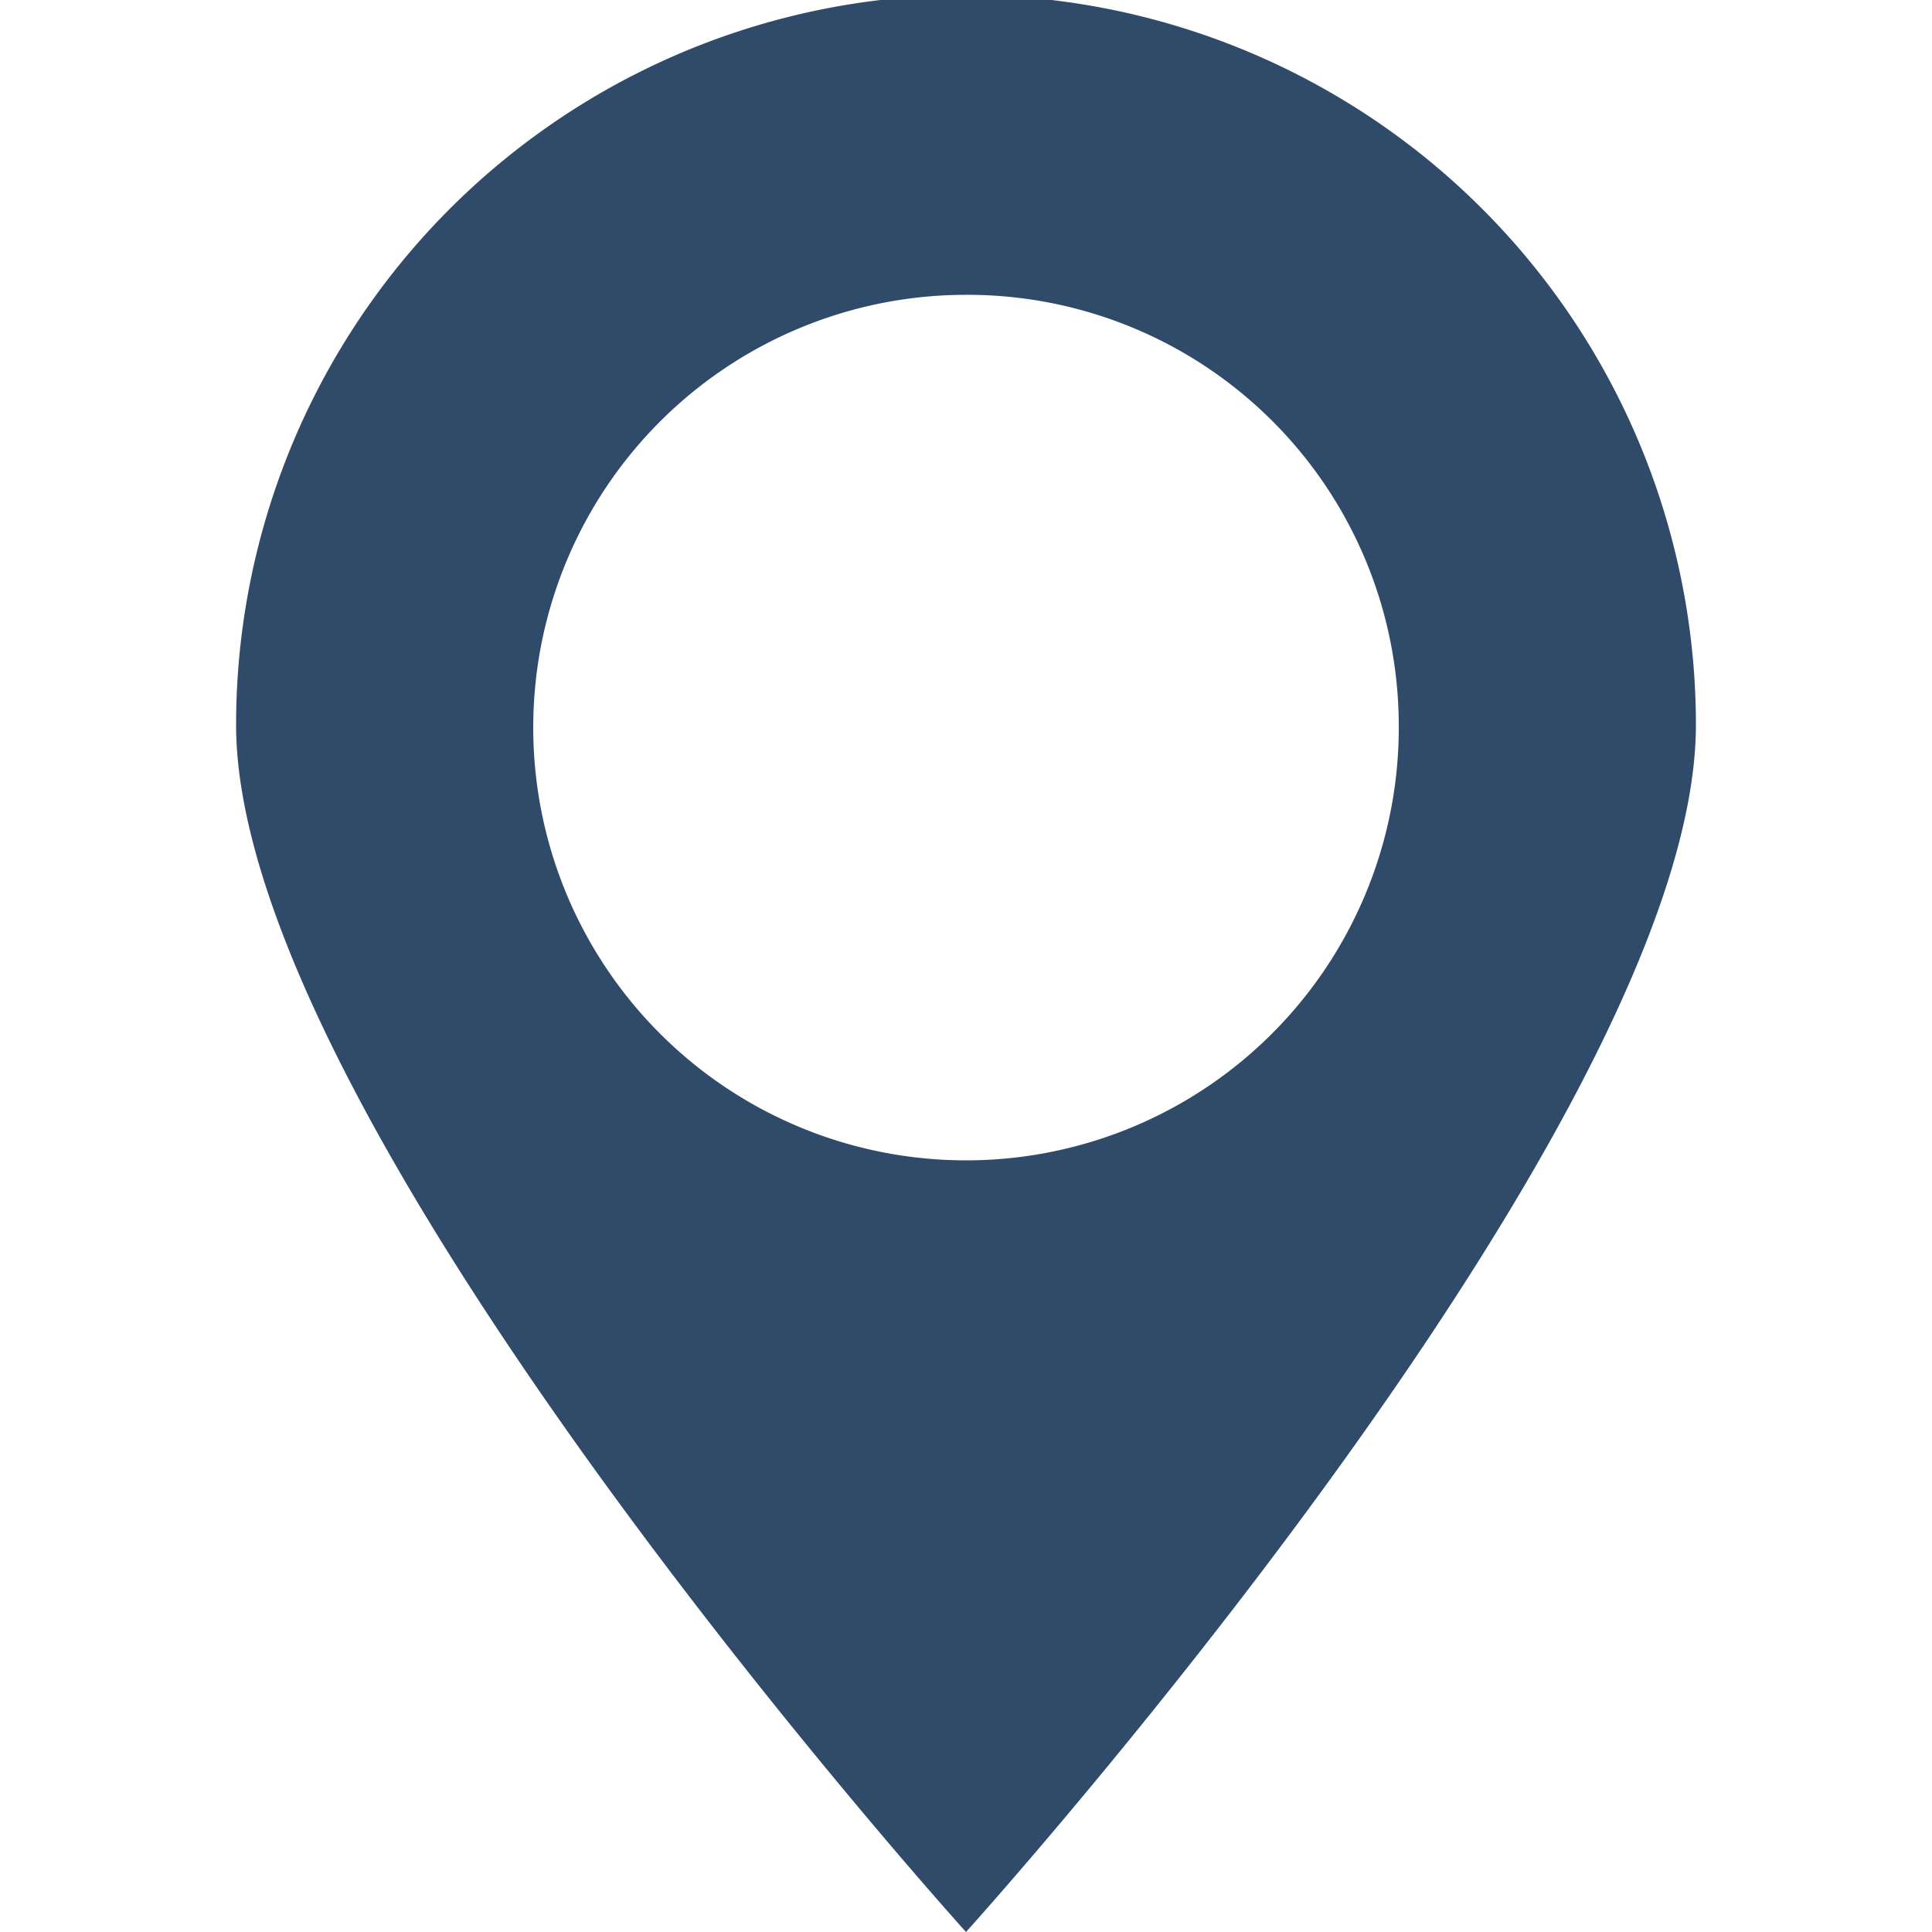
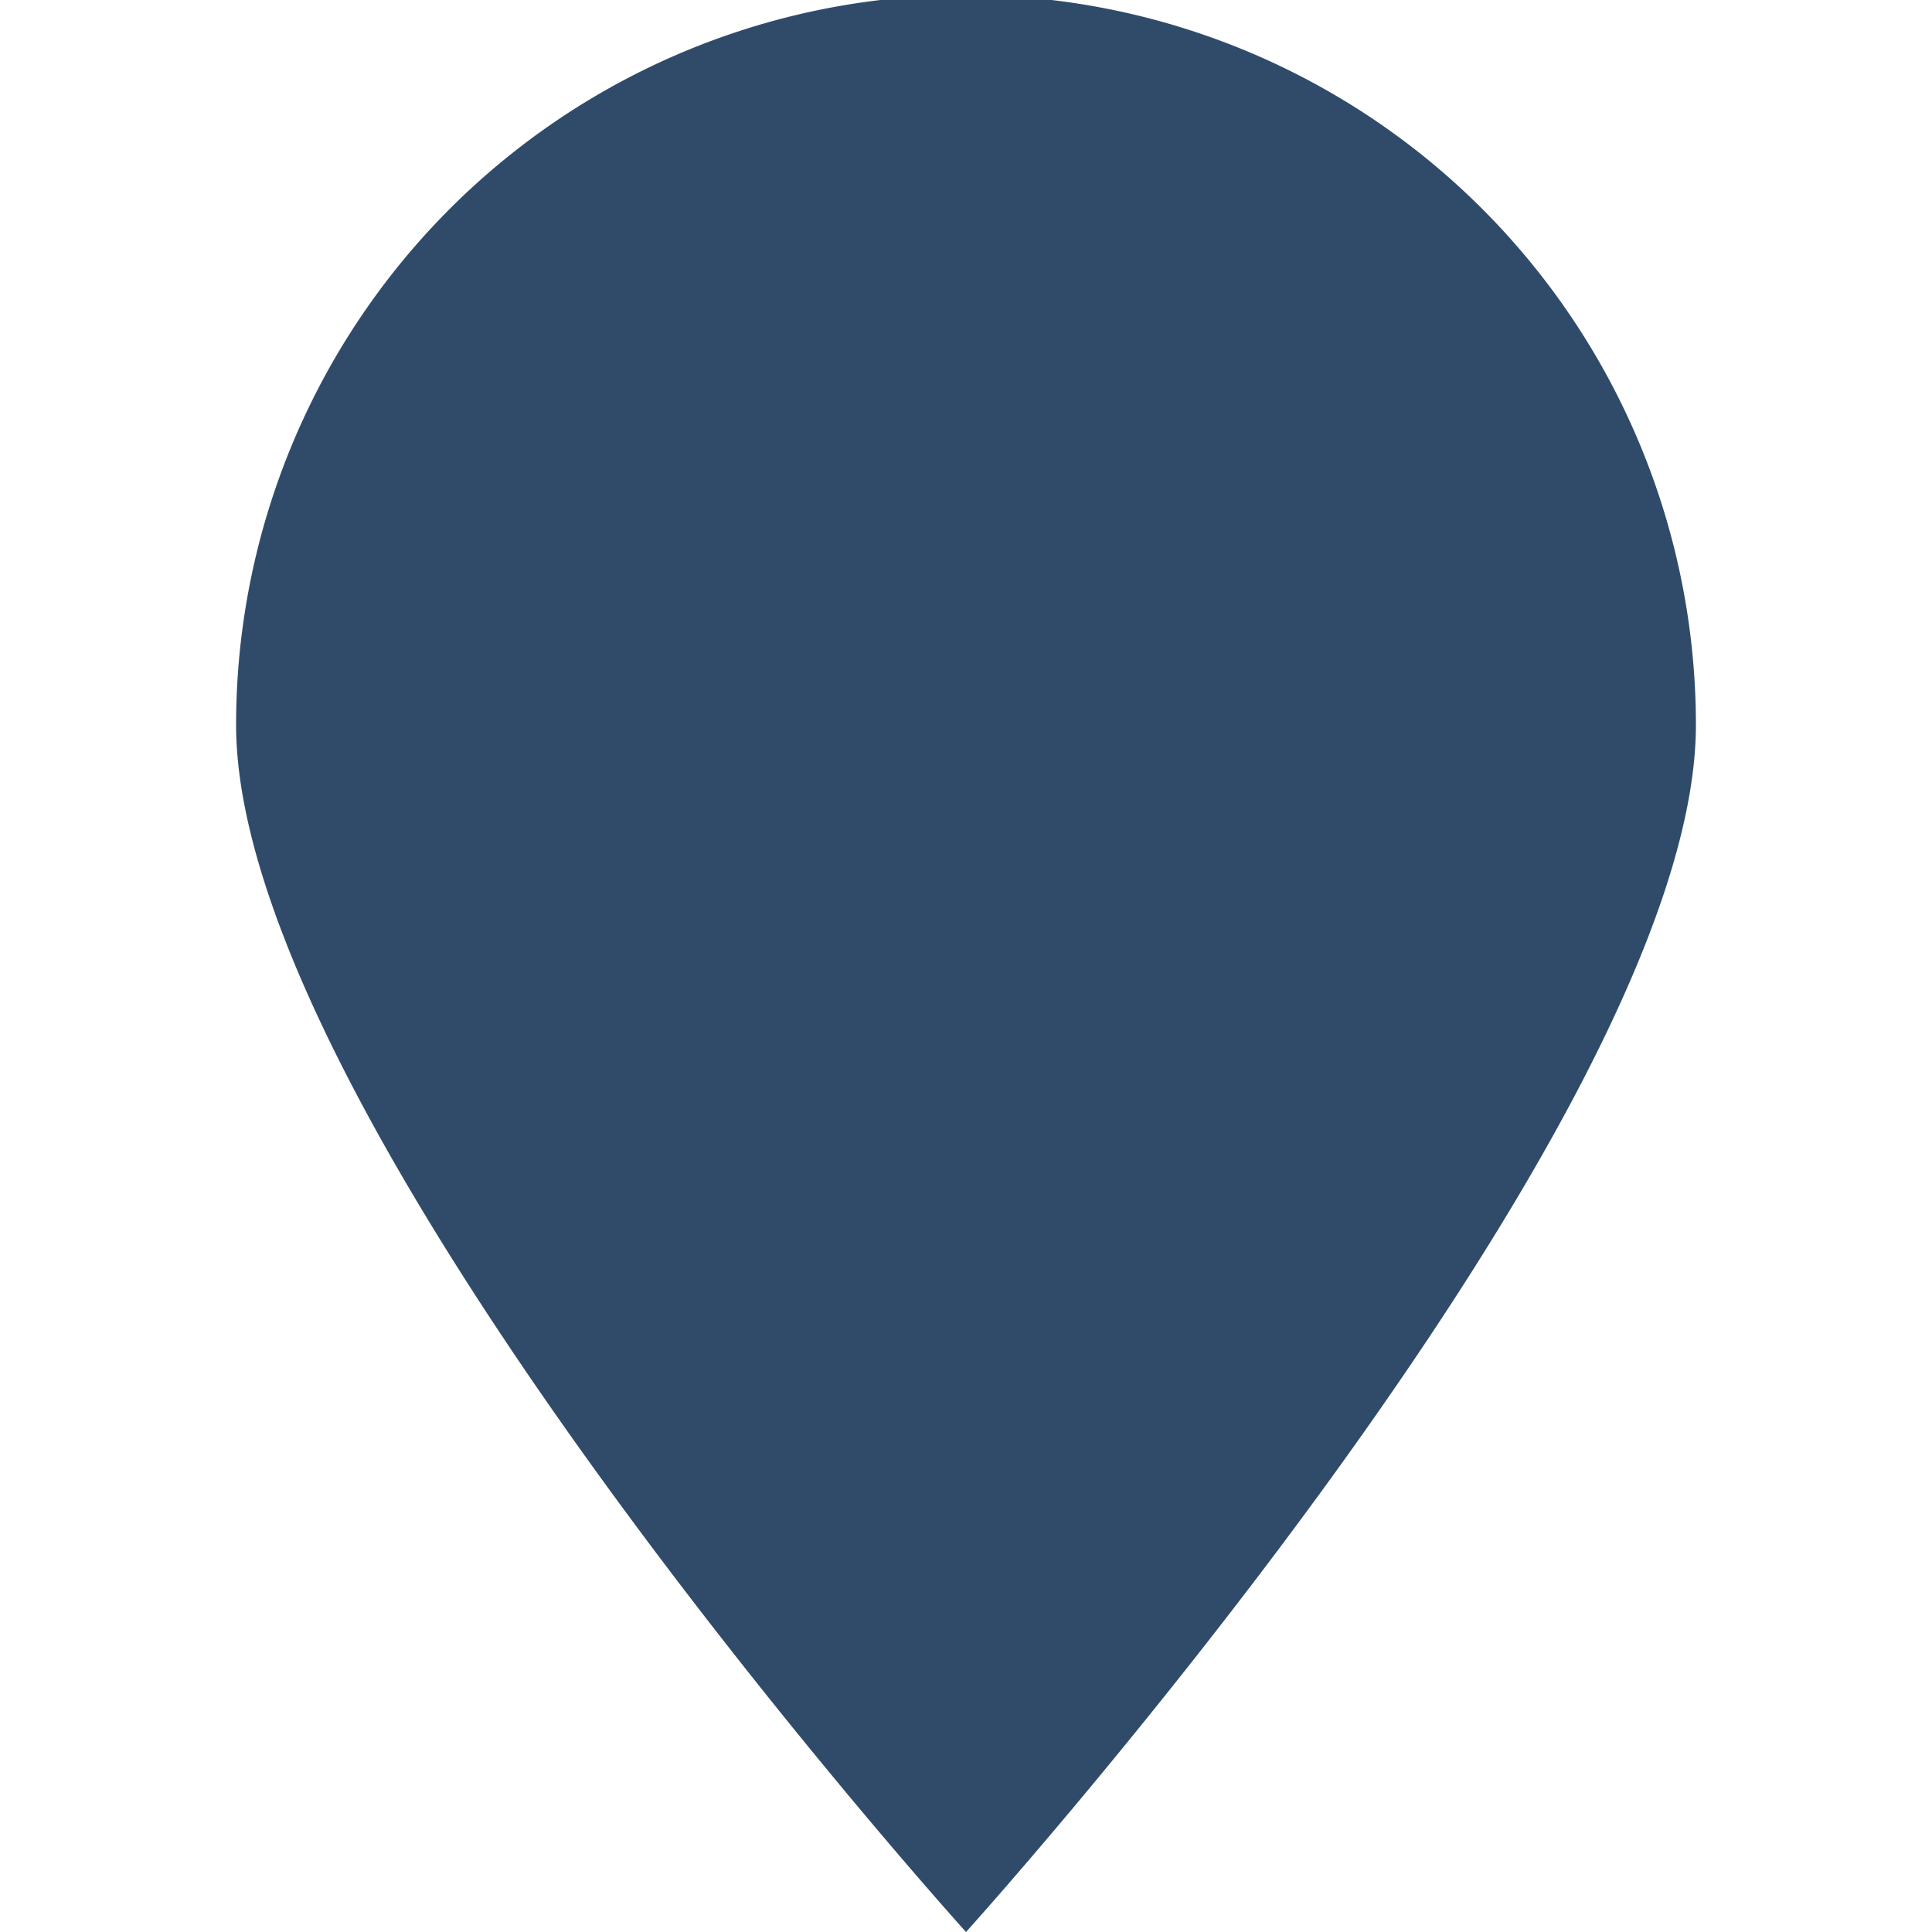
<svg xmlns="http://www.w3.org/2000/svg" id="Ebene_1" data-name="Ebene 1" viewBox="0 0 50 50">
  <defs>
    <style>.cls-1{fill:#304b6a;}</style>
  </defs>
-   <path class="cls-1" d="M43.89,18.76a18.89,18.89,0,0,0-37.78,0C6.11,29.1,25,50,25,50S43.89,29.1,43.89,18.76m-7.69,0A11.2,11.2,0,1,1,25,7.63,11.16,11.16,0,0,1,36.2,18.76" />
+   <path class="cls-1" d="M43.89,18.76a18.89,18.89,0,0,0-37.78,0C6.11,29.1,25,50,25,50S43.89,29.1,43.89,18.76m-7.69,0" />
</svg>